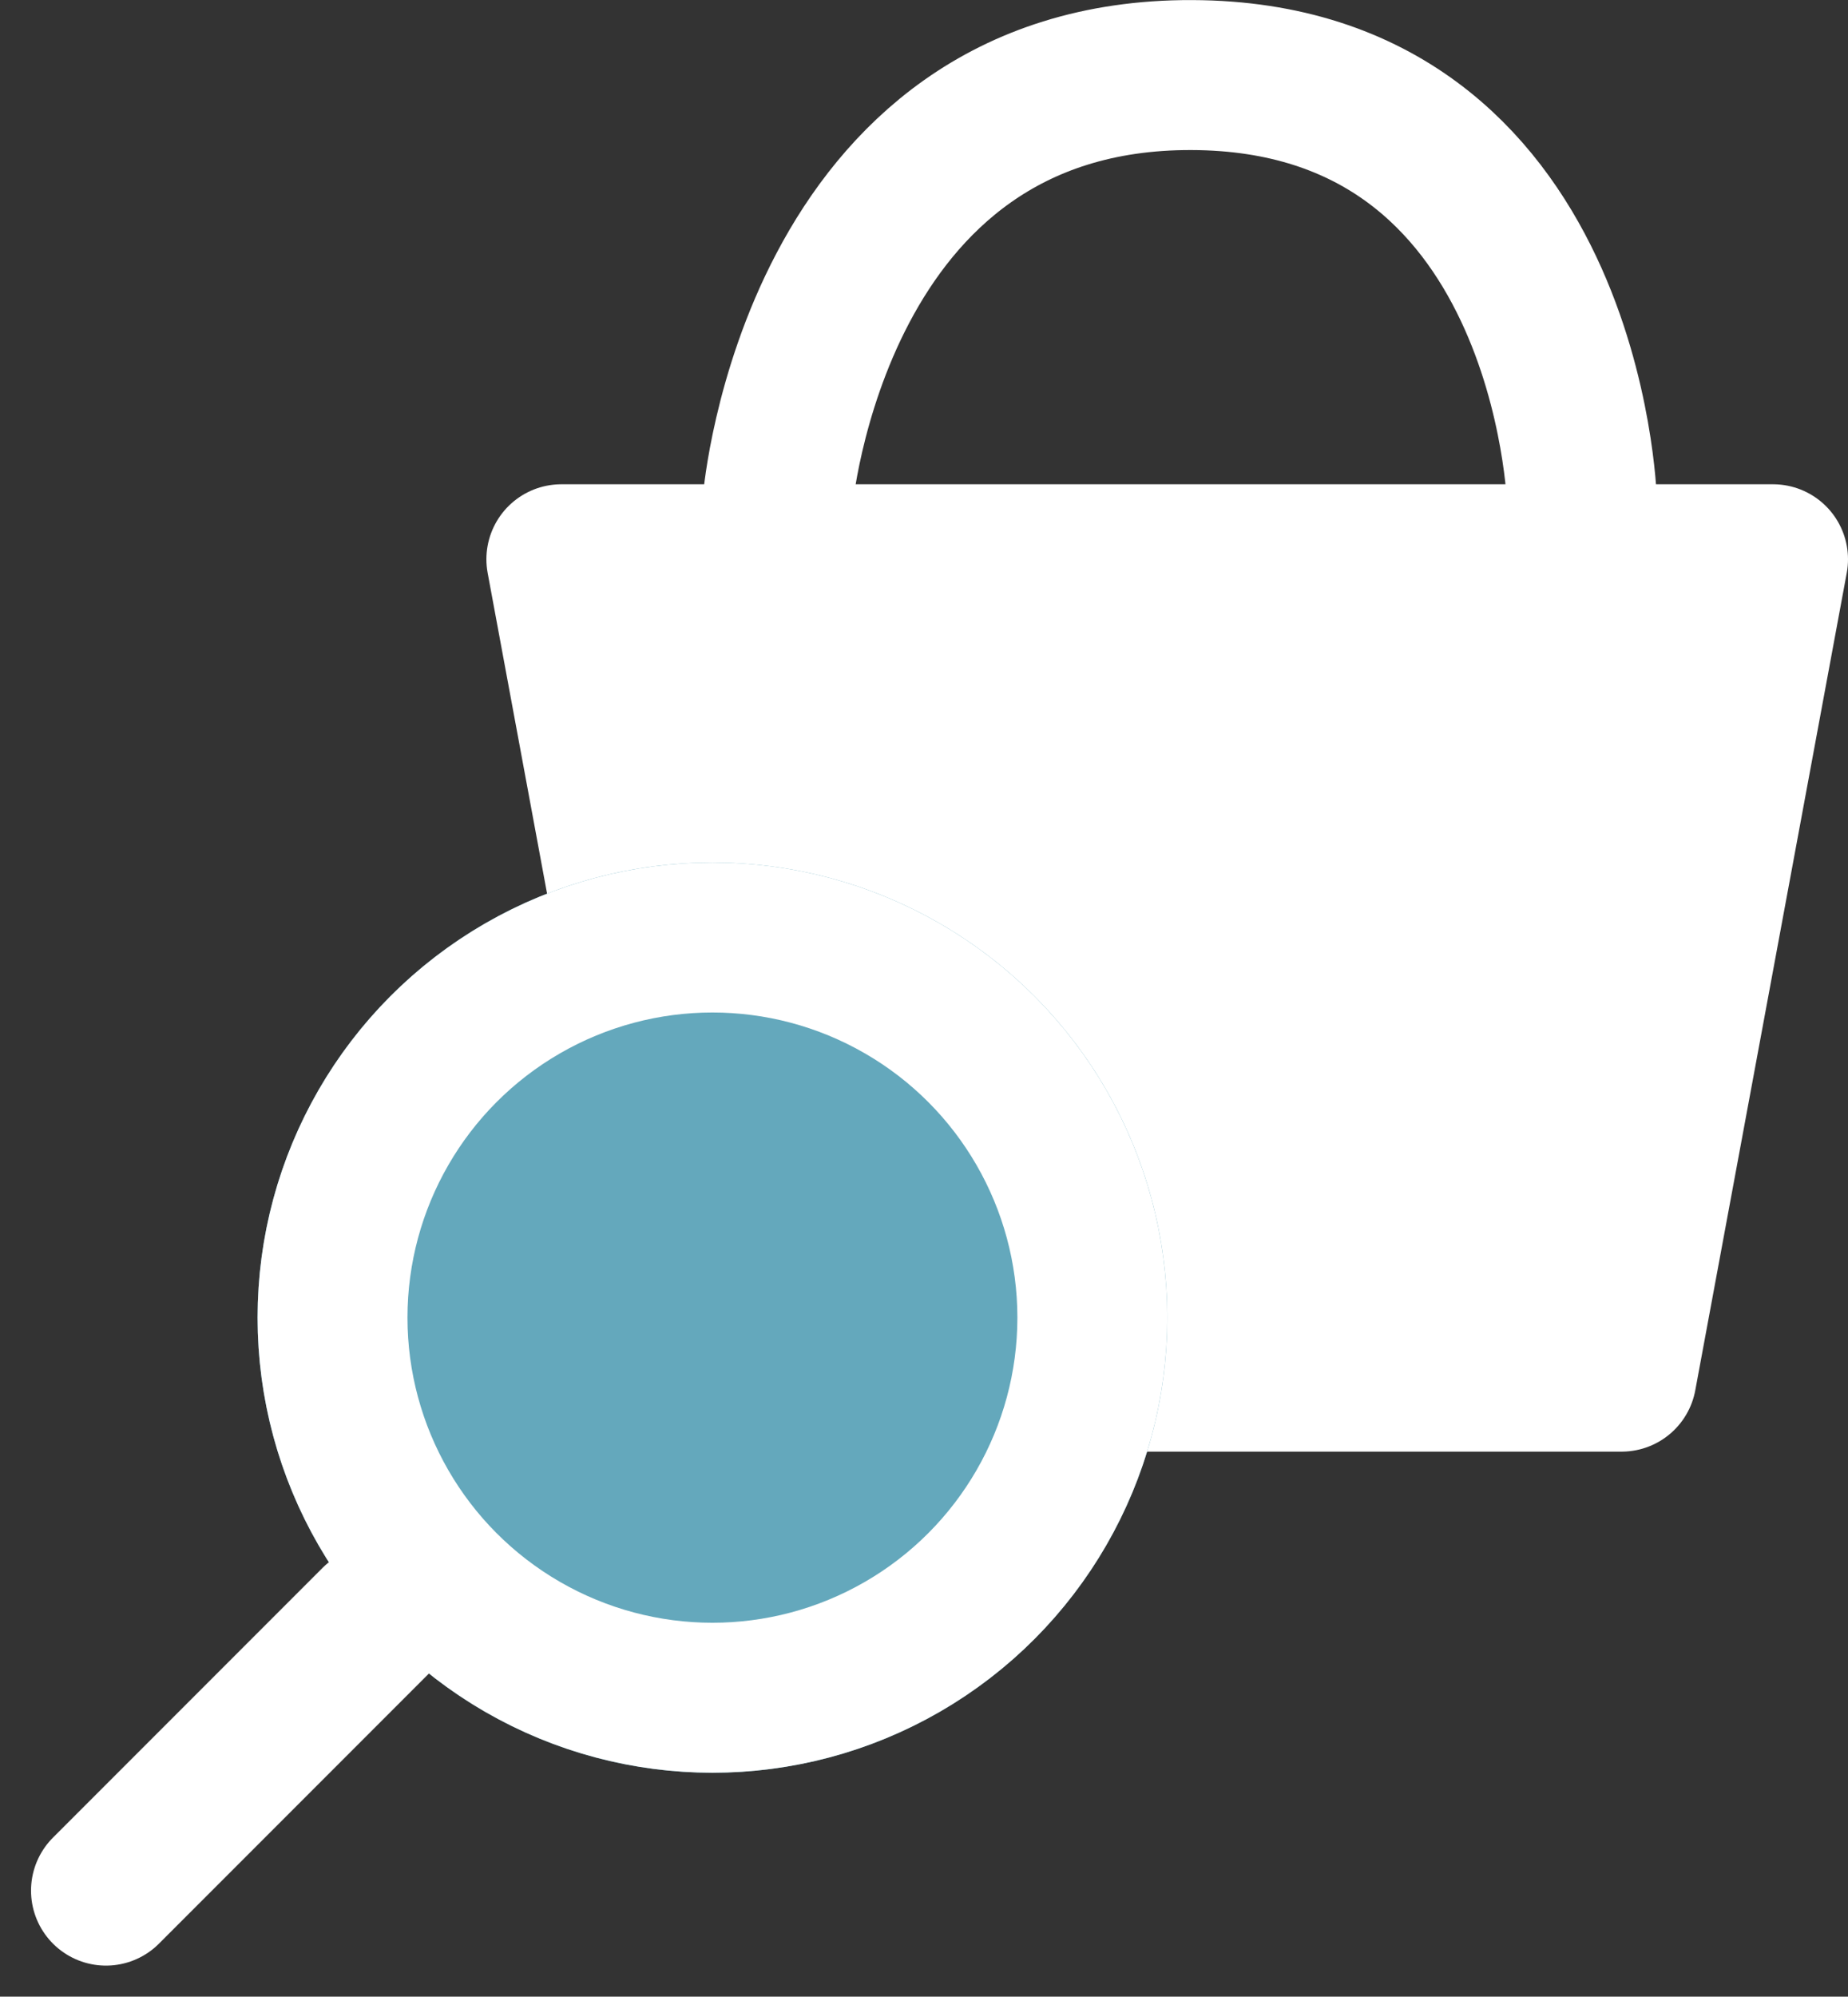
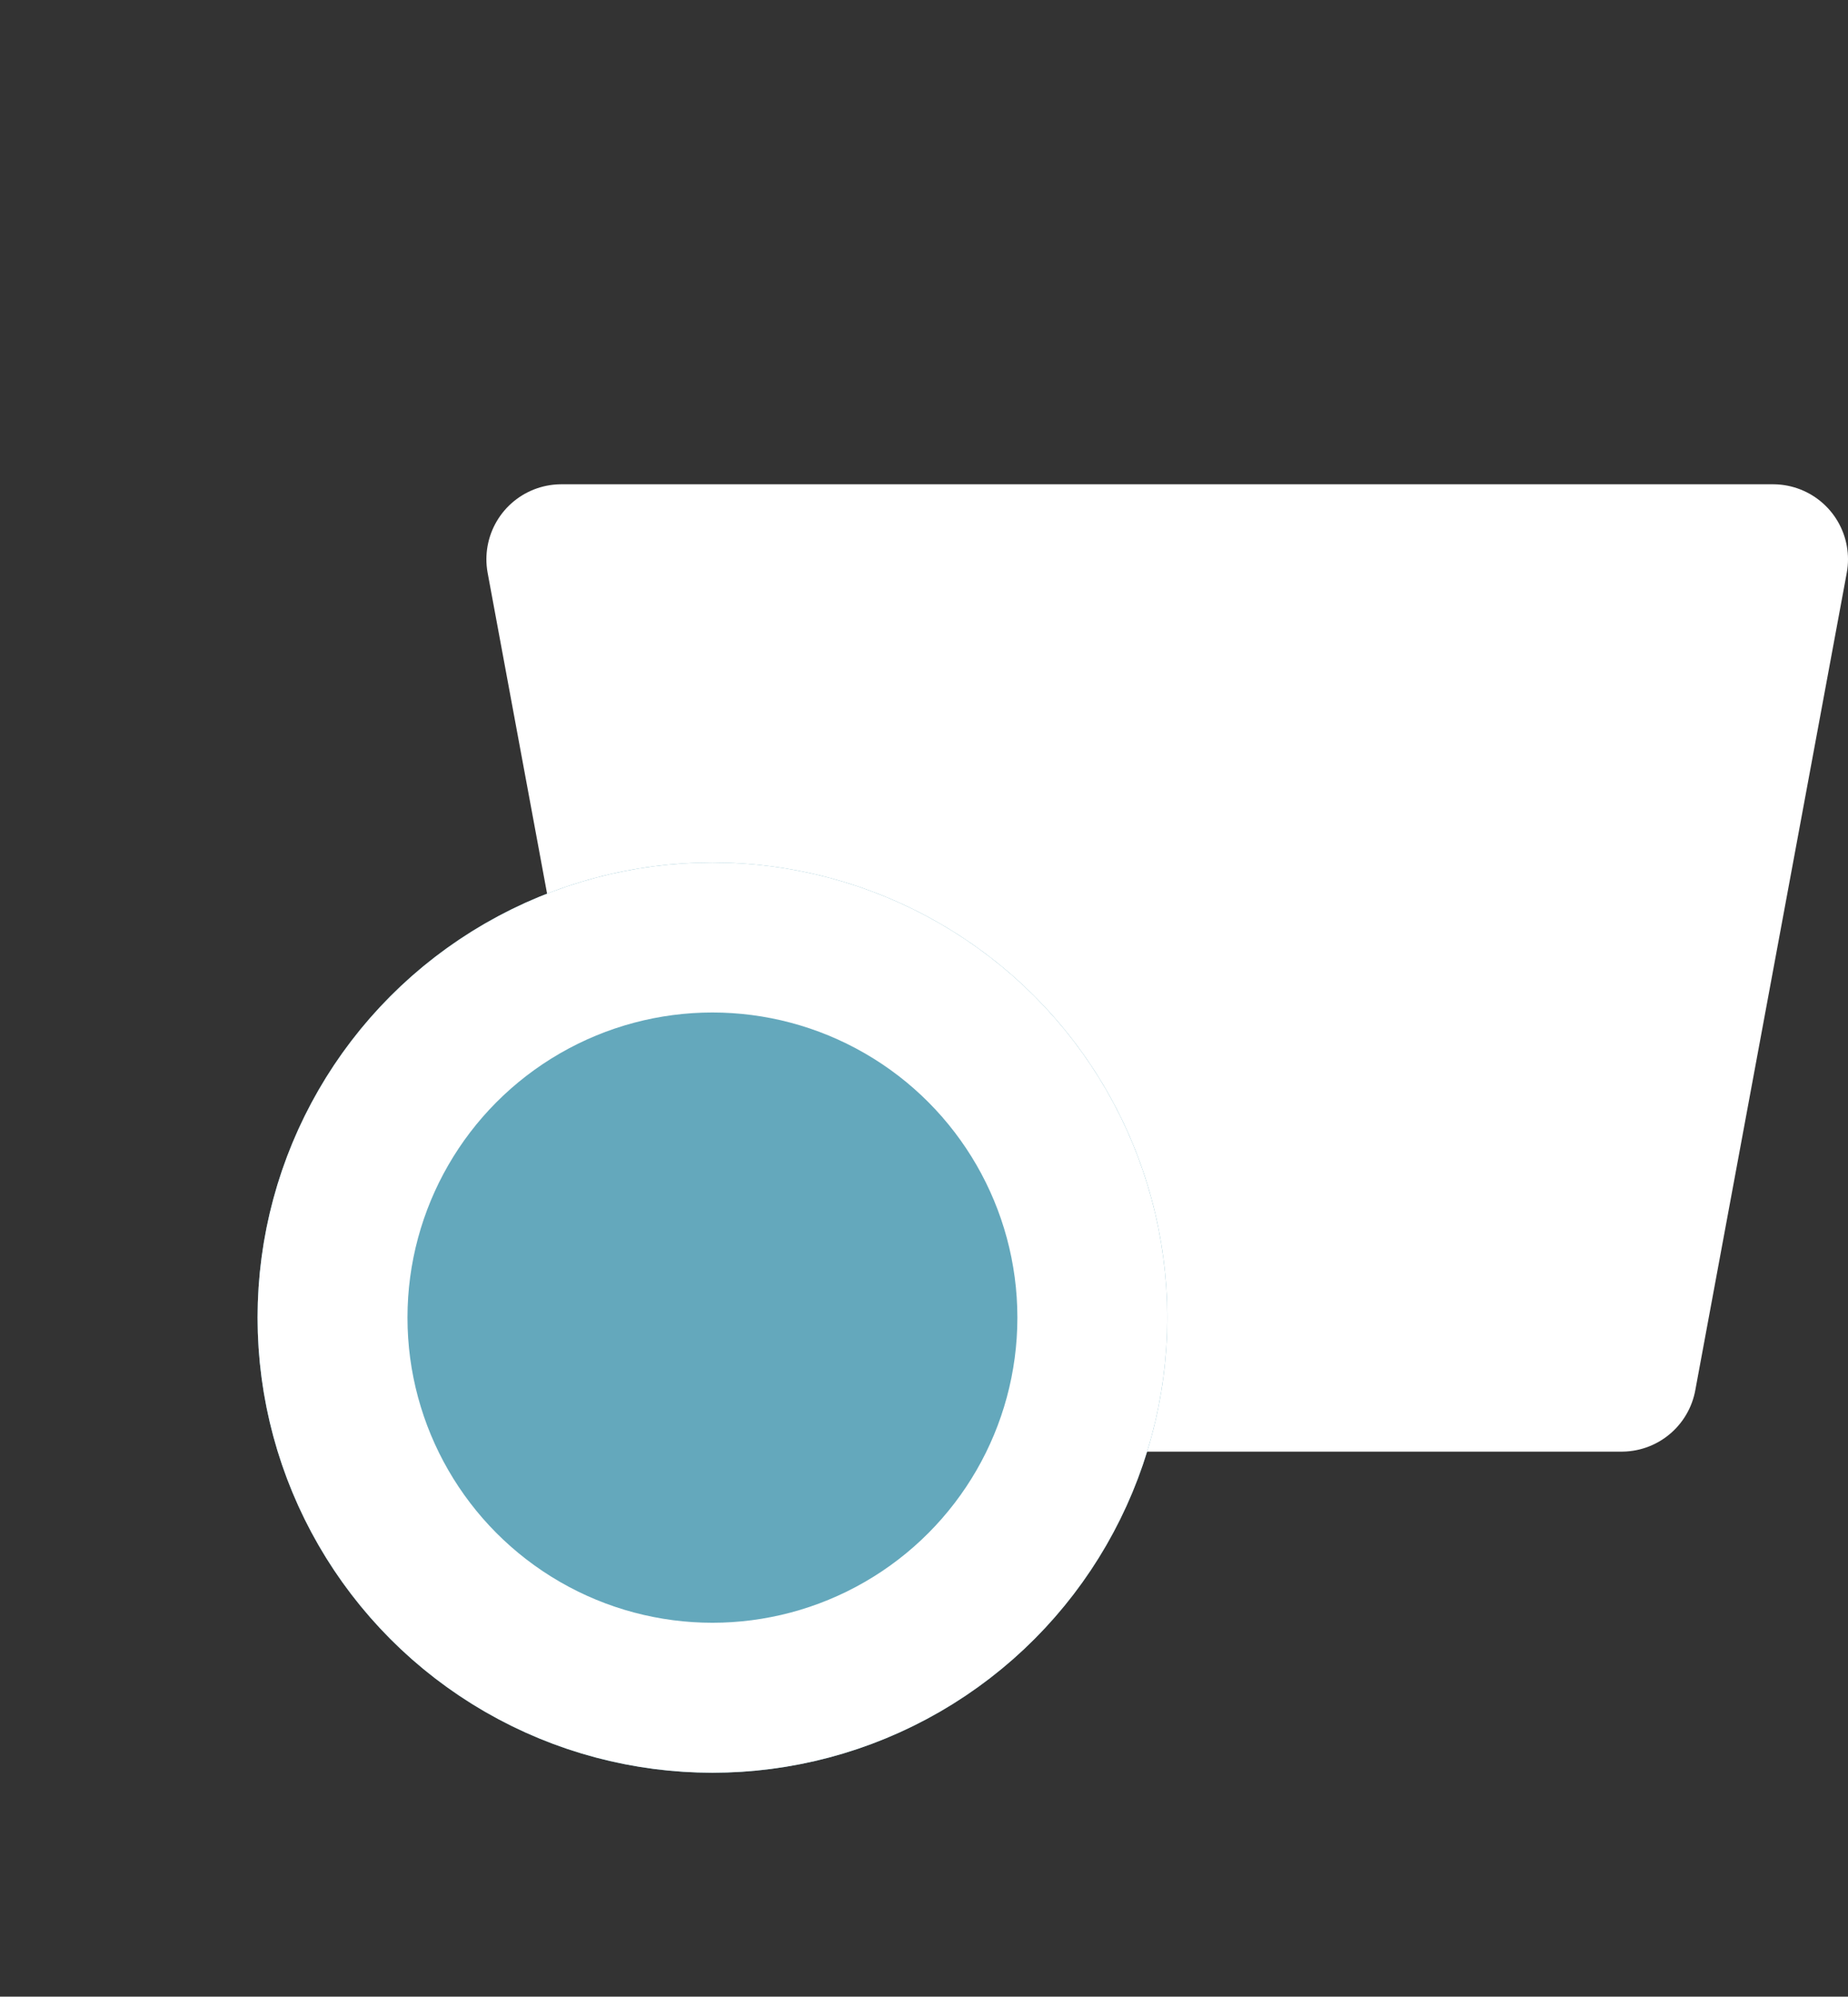
<svg xmlns="http://www.w3.org/2000/svg" width="24.658" height="26.626" viewBox="0 0 24.658 26.626">
  <rect x="0" y="0" width="24.658" height="26.626" fill="#333333" stroke="none" />
  <g id="Groupe_116" data-name="Groupe 116" transform="translate(-1027.342 -53.643)">
    <g id="Groupe_114" data-name="Groupe 114" transform="translate(61.332 -60.636)">
      <path id="Tracé_8" data-name="Tracé 8" d="M0,0H16.168L14.147,10.9H2.021Z" transform="translate(973.5 121.737)" fill="#fff" stroke="#fff" stroke-linejoin="round" stroke-width="2" />
-       <path id="Tracé_9" data-name="Tracé 9" d="M453.067,199.851s.483-5.7,5.524-5.684,5.207,5.684,5.207,5.684" transform="translate(523.32 -78.887)" fill="none" stroke="#fff" stroke-linecap="round" stroke-width="2" />
    </g>
    <g id="Groupe_115" data-name="Groupe 115" transform="translate(1028.756 65.145)">
      <g id="Ellipse_1" data-name="Ellipse 1" transform="translate(2.023)" fill="#64a8bc" stroke="#fff" stroke-width="2">
        <circle cx="6.069" cy="6.069" r="6.069" stroke="none" />
        <circle cx="6.069" cy="6.069" r="5.069" fill="none" />
      </g>
-       <line id="Ligne_1" data-name="Ligne 1" x1="3.596" y2="3.596" transform="translate(0 10.114)" fill="none" stroke="#fff" stroke-linecap="round" stroke-width="2" />
    </g>
  </g>
</svg>